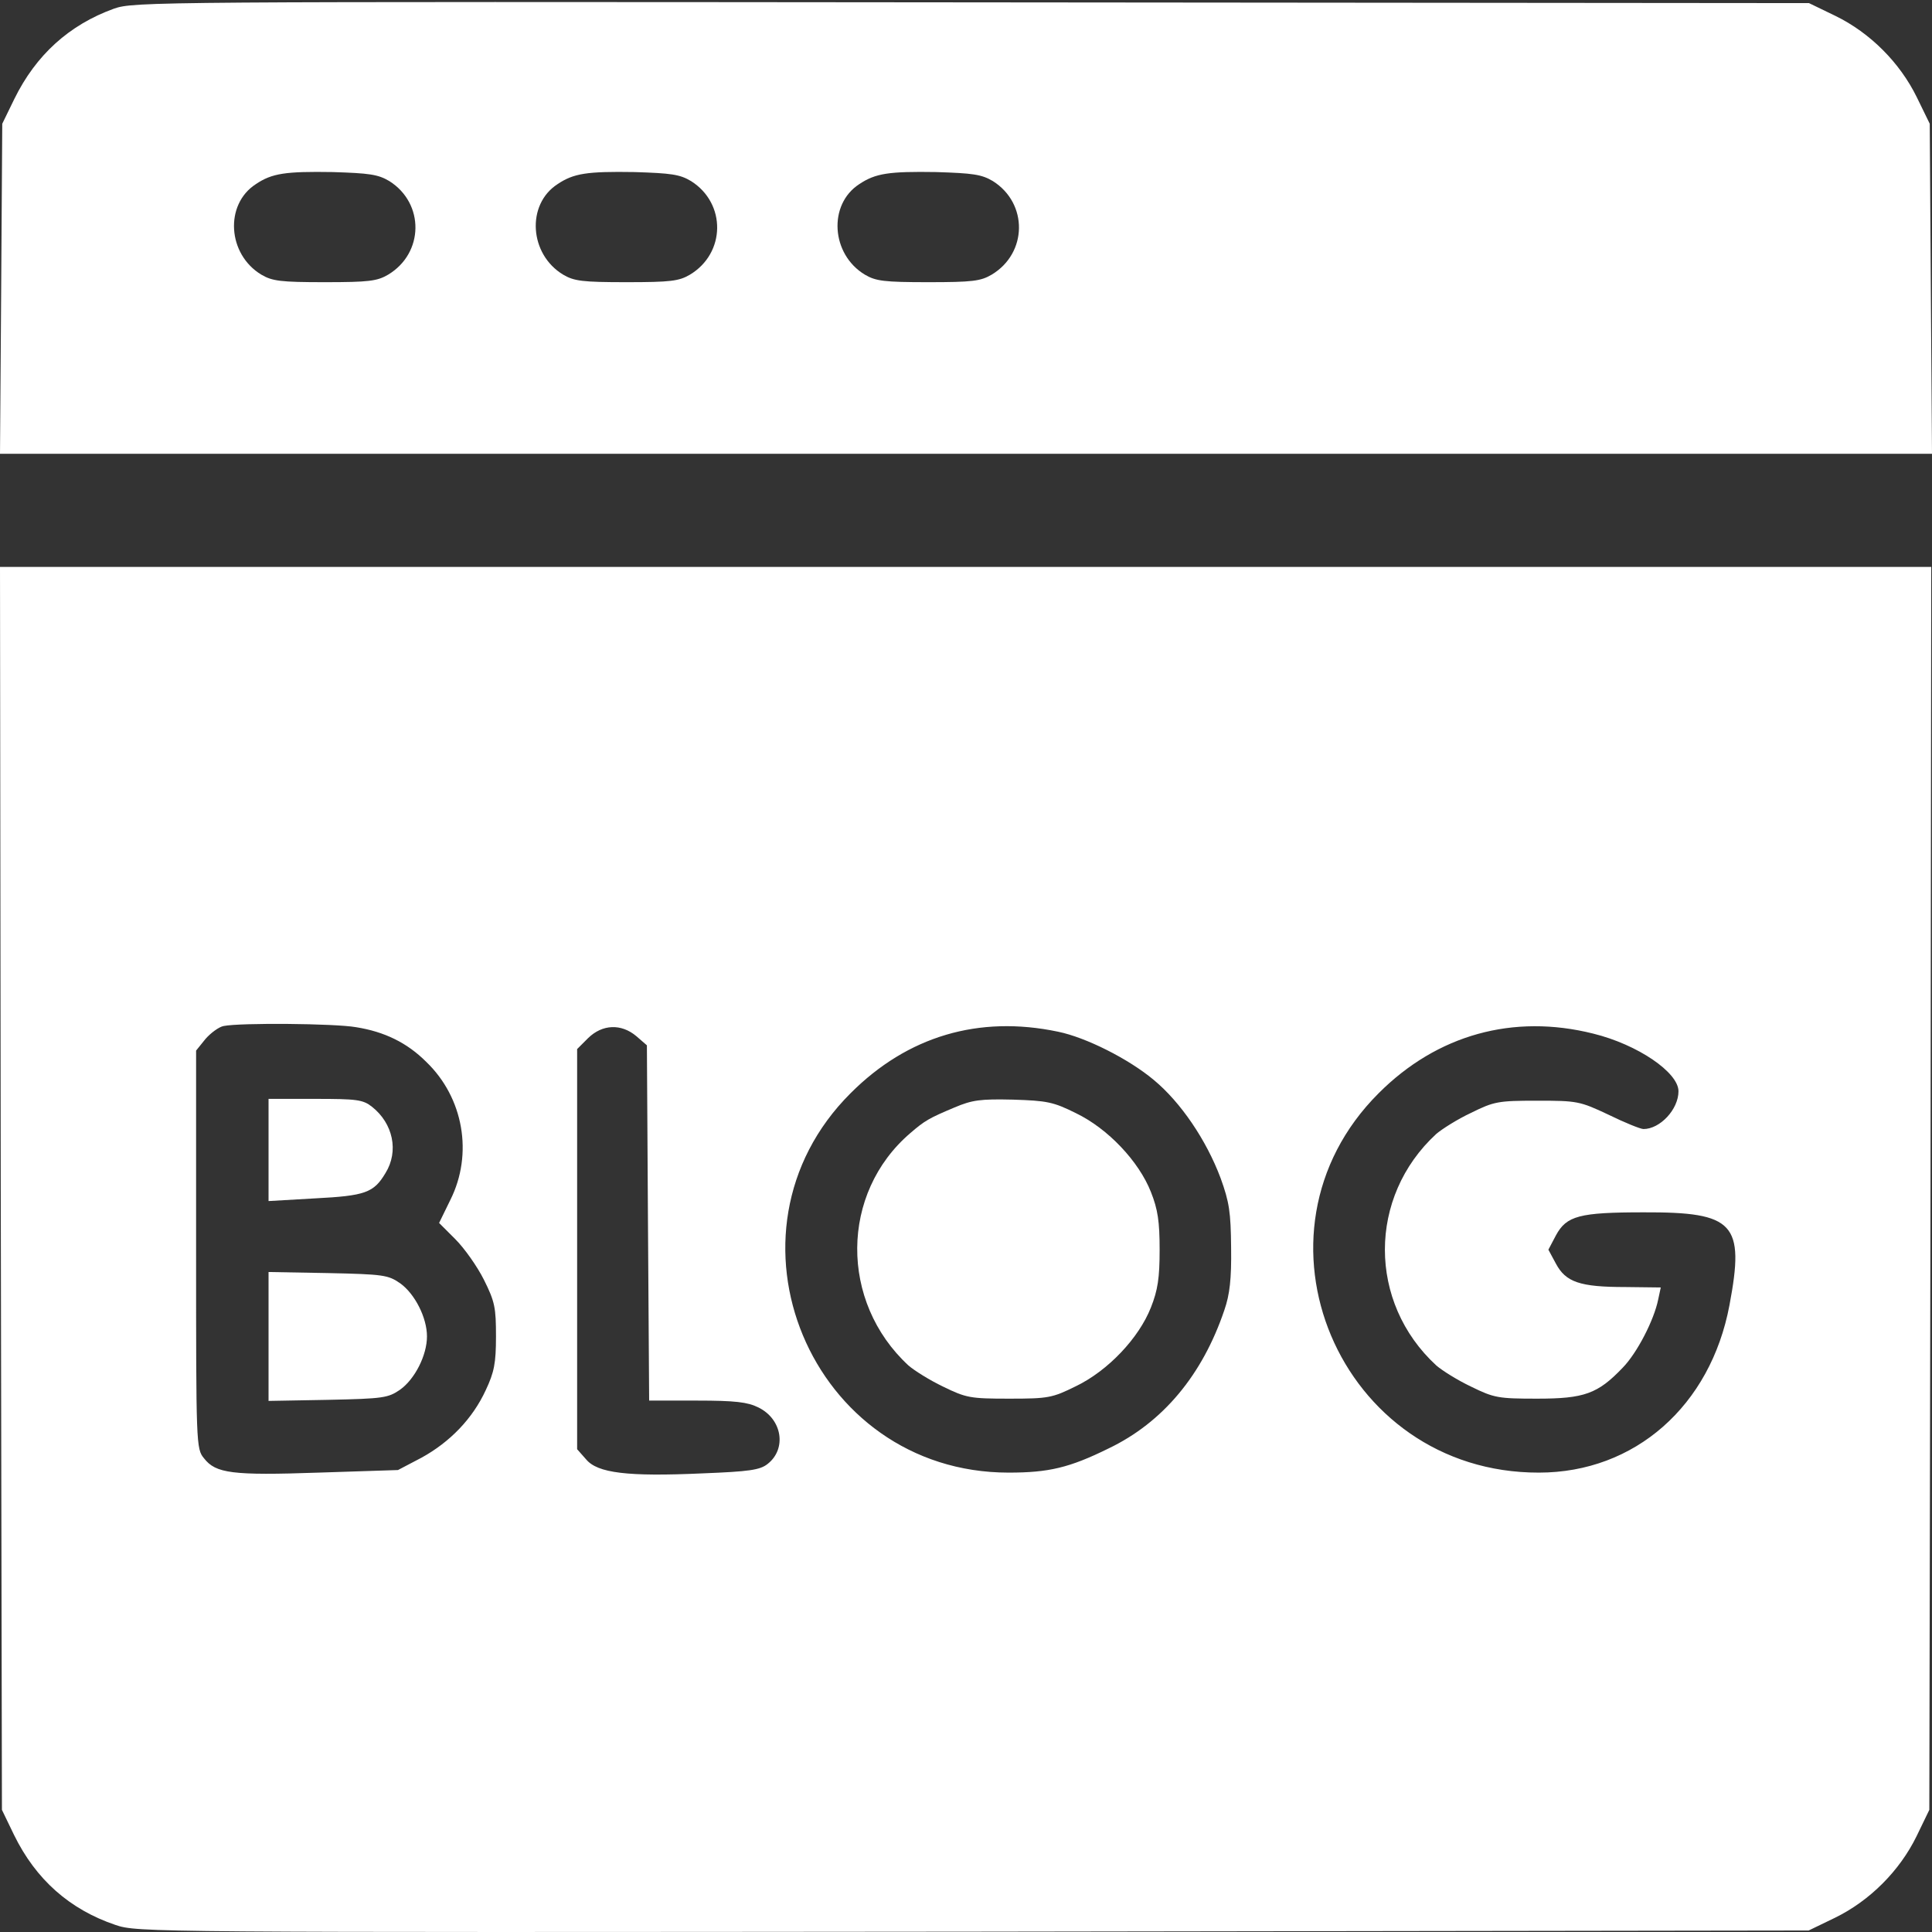
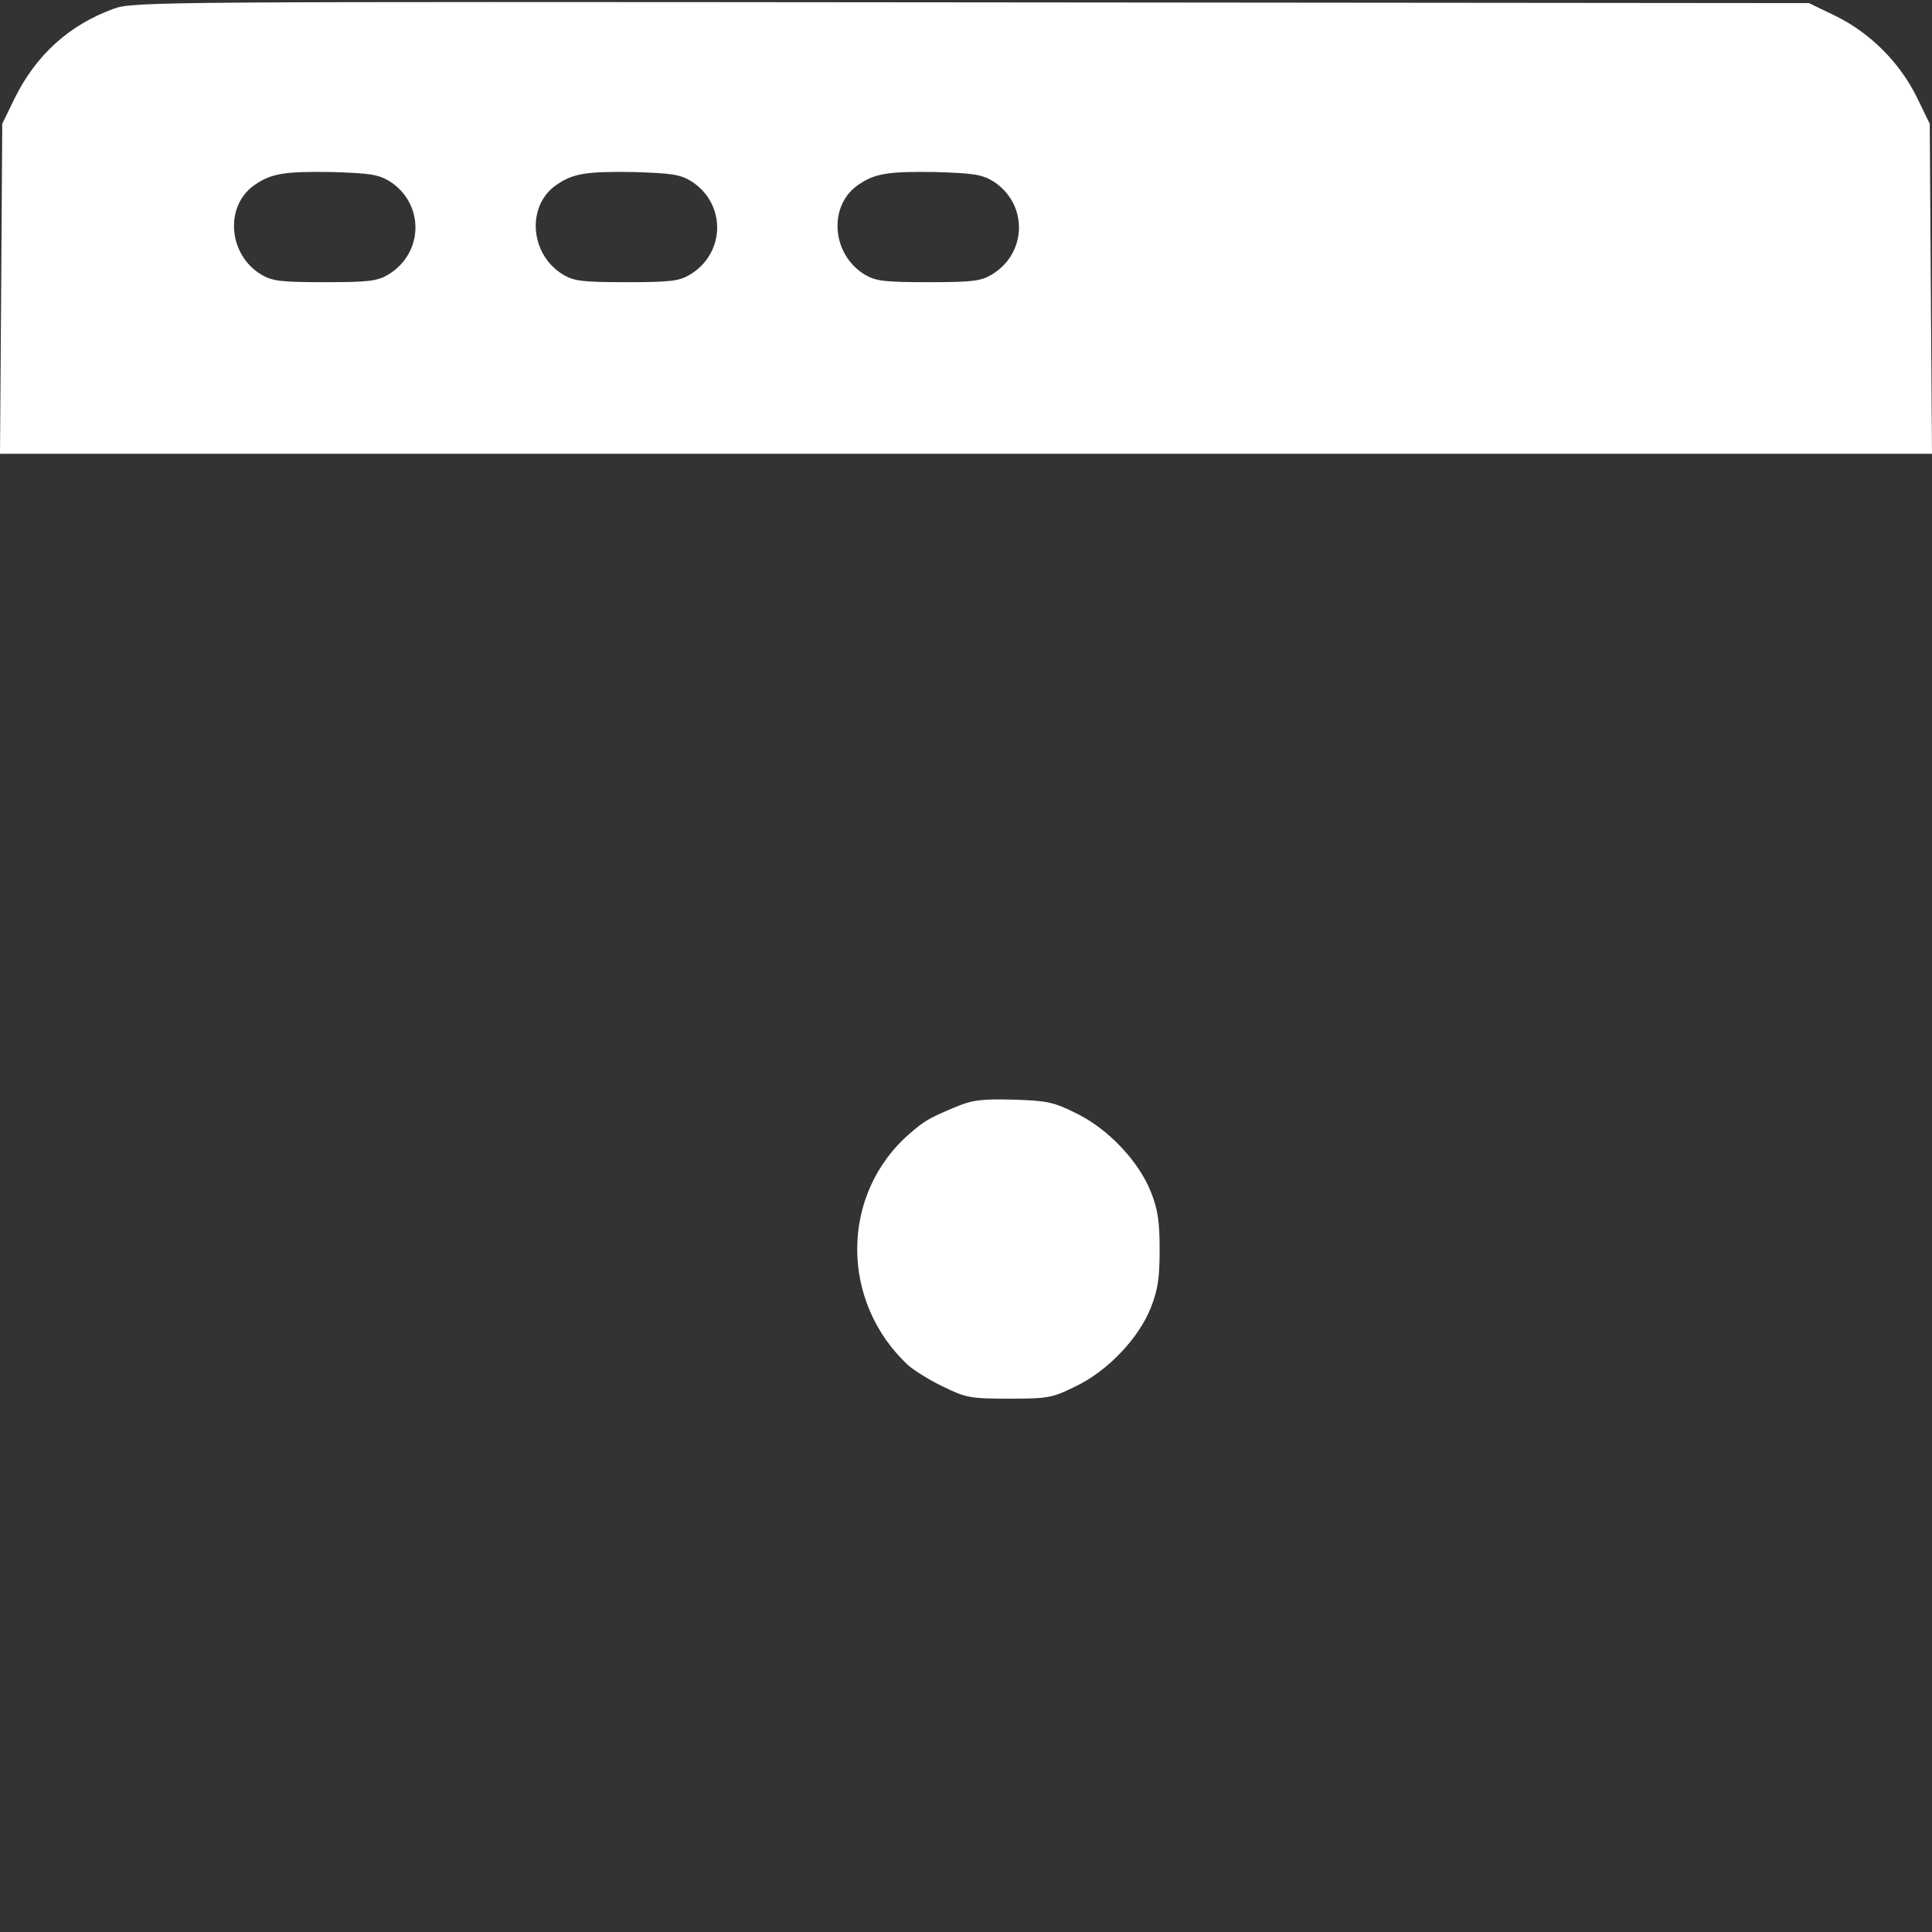
<svg xmlns="http://www.w3.org/2000/svg" width="18" height="18" viewBox="0 0 18 18" fill="none">
  <rect x="0" y="0" width="18" height="18" fill="#333333" stroke="none" />
  <path d="M1.061 0.081C0.643 0.232 0.334 0.514 0.134 0.921L0.021 1.153L0.011 2.689L0 4.228H9H18L17.989 2.689L17.979 1.153L17.859 0.907C17.701 0.584 17.424 0.306 17.1 0.148L16.854 0.029L9.053 0.022C1.423 0.015 1.248 0.015 1.061 0.081ZM3.627 1.687C3.957 1.895 3.95 2.359 3.616 2.559C3.514 2.619 3.437 2.629 3.026 2.629C2.615 2.629 2.537 2.619 2.435 2.559C2.119 2.369 2.091 1.905 2.383 1.716C2.534 1.614 2.66 1.596 3.1 1.603C3.44 1.614 3.521 1.624 3.627 1.687ZM6.438 1.687C6.768 1.895 6.761 2.359 6.428 2.559C6.326 2.619 6.248 2.629 5.837 2.629C5.426 2.629 5.349 2.619 5.247 2.559C4.931 2.369 4.902 1.905 5.194 1.716C5.345 1.614 5.472 1.596 5.911 1.603C6.252 1.614 6.333 1.624 6.438 1.687ZM9.25 1.687C9.58 1.895 9.573 2.359 9.239 2.559C9.137 2.619 9.06 2.629 8.649 2.629C8.237 2.629 8.16 2.619 8.058 2.559C7.742 2.369 7.714 1.905 8.005 1.716C8.157 1.614 8.283 1.596 8.722 1.603C9.063 1.614 9.144 1.624 9.25 1.687Z" fill="white" />
-   <path d="M0.007 11.07L0.018 16.862L0.13 17.094C0.334 17.512 0.65 17.79 1.075 17.934C1.279 18.004 1.381 18.004 9.067 17.997L16.851 17.986L17.097 17.867C17.42 17.709 17.698 17.431 17.856 17.108L17.975 16.862L17.986 11.07L17.993 5.282H8.996H0L0.007 11.07ZM3.317 9.57C3.581 9.612 3.792 9.714 3.971 9.893C4.319 10.227 4.41 10.751 4.196 11.179L4.091 11.394L4.242 11.545C4.326 11.629 4.446 11.798 4.509 11.924C4.611 12.128 4.621 12.184 4.621 12.451C4.621 12.701 4.604 12.785 4.526 12.951C4.403 13.218 4.192 13.435 3.929 13.58L3.708 13.696L2.97 13.72C2.161 13.748 2.01 13.727 1.901 13.587C1.827 13.499 1.827 13.46 1.827 11.64V9.788L1.915 9.679C1.964 9.623 2.042 9.566 2.084 9.559C2.239 9.528 3.117 9.535 3.317 9.57ZM9.857 9.612C10.117 9.665 10.515 9.865 10.75 10.062C11 10.269 11.239 10.621 11.372 10.976C11.453 11.2 11.467 11.292 11.47 11.626C11.474 11.917 11.457 12.062 11.407 12.206C11.203 12.81 10.834 13.253 10.328 13.495C9.963 13.675 9.77 13.72 9.397 13.72C7.552 13.72 6.621 11.485 7.925 10.185C8.455 9.654 9.119 9.457 9.857 9.612ZM14.844 9.63C15.259 9.732 15.638 9.992 15.638 10.167C15.638 10.336 15.466 10.519 15.312 10.519C15.284 10.519 15.136 10.459 14.985 10.385C14.718 10.259 14.693 10.255 14.321 10.255C13.959 10.255 13.92 10.262 13.706 10.368C13.579 10.427 13.435 10.519 13.382 10.564C12.743 11.151 12.743 12.135 13.382 12.722C13.435 12.768 13.579 12.859 13.706 12.919C13.92 13.024 13.959 13.031 14.321 13.031C14.76 13.031 14.886 12.986 15.118 12.743C15.252 12.606 15.41 12.3 15.449 12.107L15.473 11.995L15.143 11.991C14.718 11.991 14.588 11.945 14.496 11.773L14.426 11.643L14.496 11.51C14.595 11.327 14.714 11.295 15.315 11.295C16.159 11.292 16.257 11.397 16.113 12.16C15.937 13.098 15.231 13.72 14.338 13.72C12.476 13.724 11.534 11.492 12.845 10.185C13.389 9.64 14.099 9.443 14.844 9.63ZM5.929 9.654L6.027 9.739L6.037 11.394L6.048 13.049H6.494C6.849 13.049 6.965 13.063 7.064 13.112C7.289 13.221 7.331 13.499 7.152 13.639C7.081 13.696 6.979 13.71 6.547 13.727C5.844 13.759 5.567 13.724 5.461 13.597L5.377 13.502V11.64V9.774L5.479 9.672C5.612 9.542 5.788 9.535 5.929 9.654Z" fill="white" />
-   <path d="M2.502 10.716V11.19L2.934 11.165C3.402 11.141 3.482 11.113 3.591 10.93C3.718 10.726 3.662 10.466 3.465 10.311C3.381 10.245 3.324 10.238 2.938 10.238H2.502V10.716Z" fill="white" />
-   <path d="M2.502 12.451V13.052L3.057 13.042C3.574 13.031 3.616 13.024 3.728 12.947C3.865 12.849 3.978 12.627 3.978 12.451C3.978 12.276 3.865 12.054 3.728 11.956C3.616 11.879 3.574 11.872 3.057 11.861L2.502 11.851V12.451Z" fill="white" />
  <path d="M8.893 10.318C8.657 10.417 8.615 10.441 8.481 10.557C7.828 11.116 7.821 12.128 8.464 12.722C8.517 12.768 8.661 12.859 8.787 12.919C9.002 13.024 9.04 13.031 9.402 13.031C9.768 13.031 9.803 13.024 10.024 12.915C10.323 12.771 10.611 12.466 10.723 12.181C10.787 12.019 10.804 11.907 10.804 11.643C10.804 11.38 10.787 11.267 10.723 11.106C10.611 10.821 10.323 10.515 10.024 10.371C9.813 10.266 9.754 10.255 9.437 10.245C9.135 10.238 9.058 10.248 8.893 10.318Z" fill="white" />
</svg>